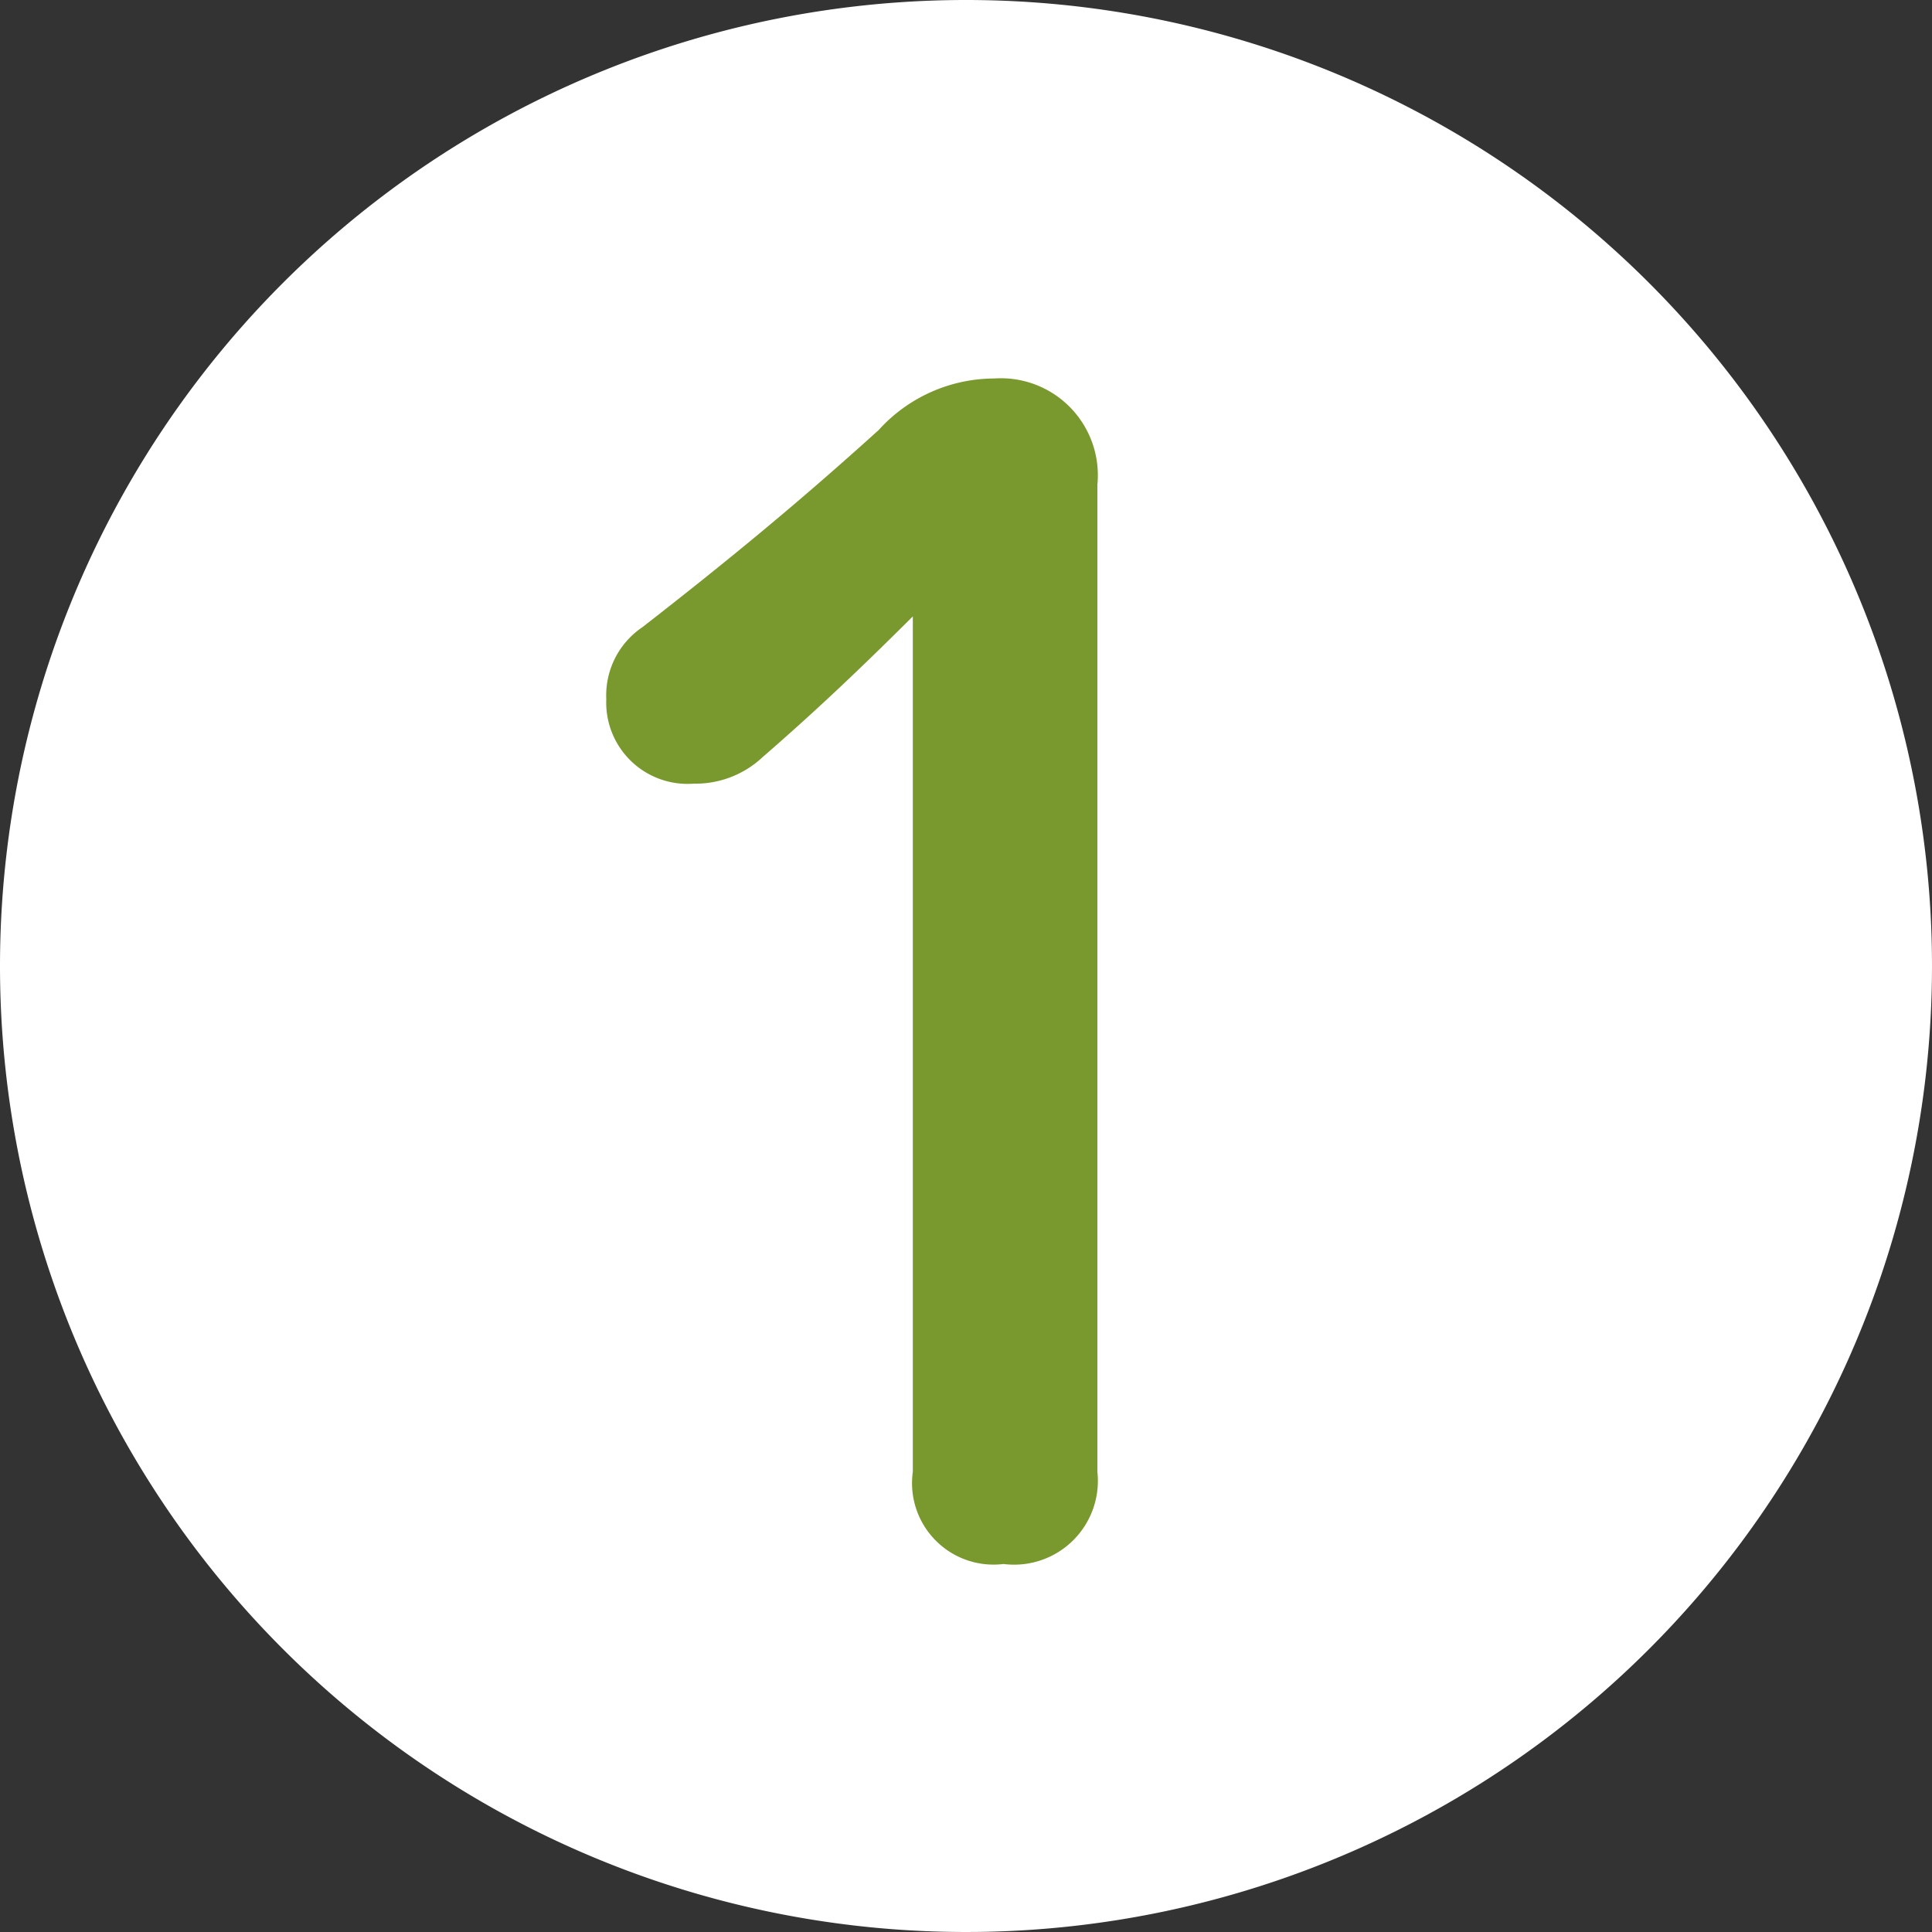
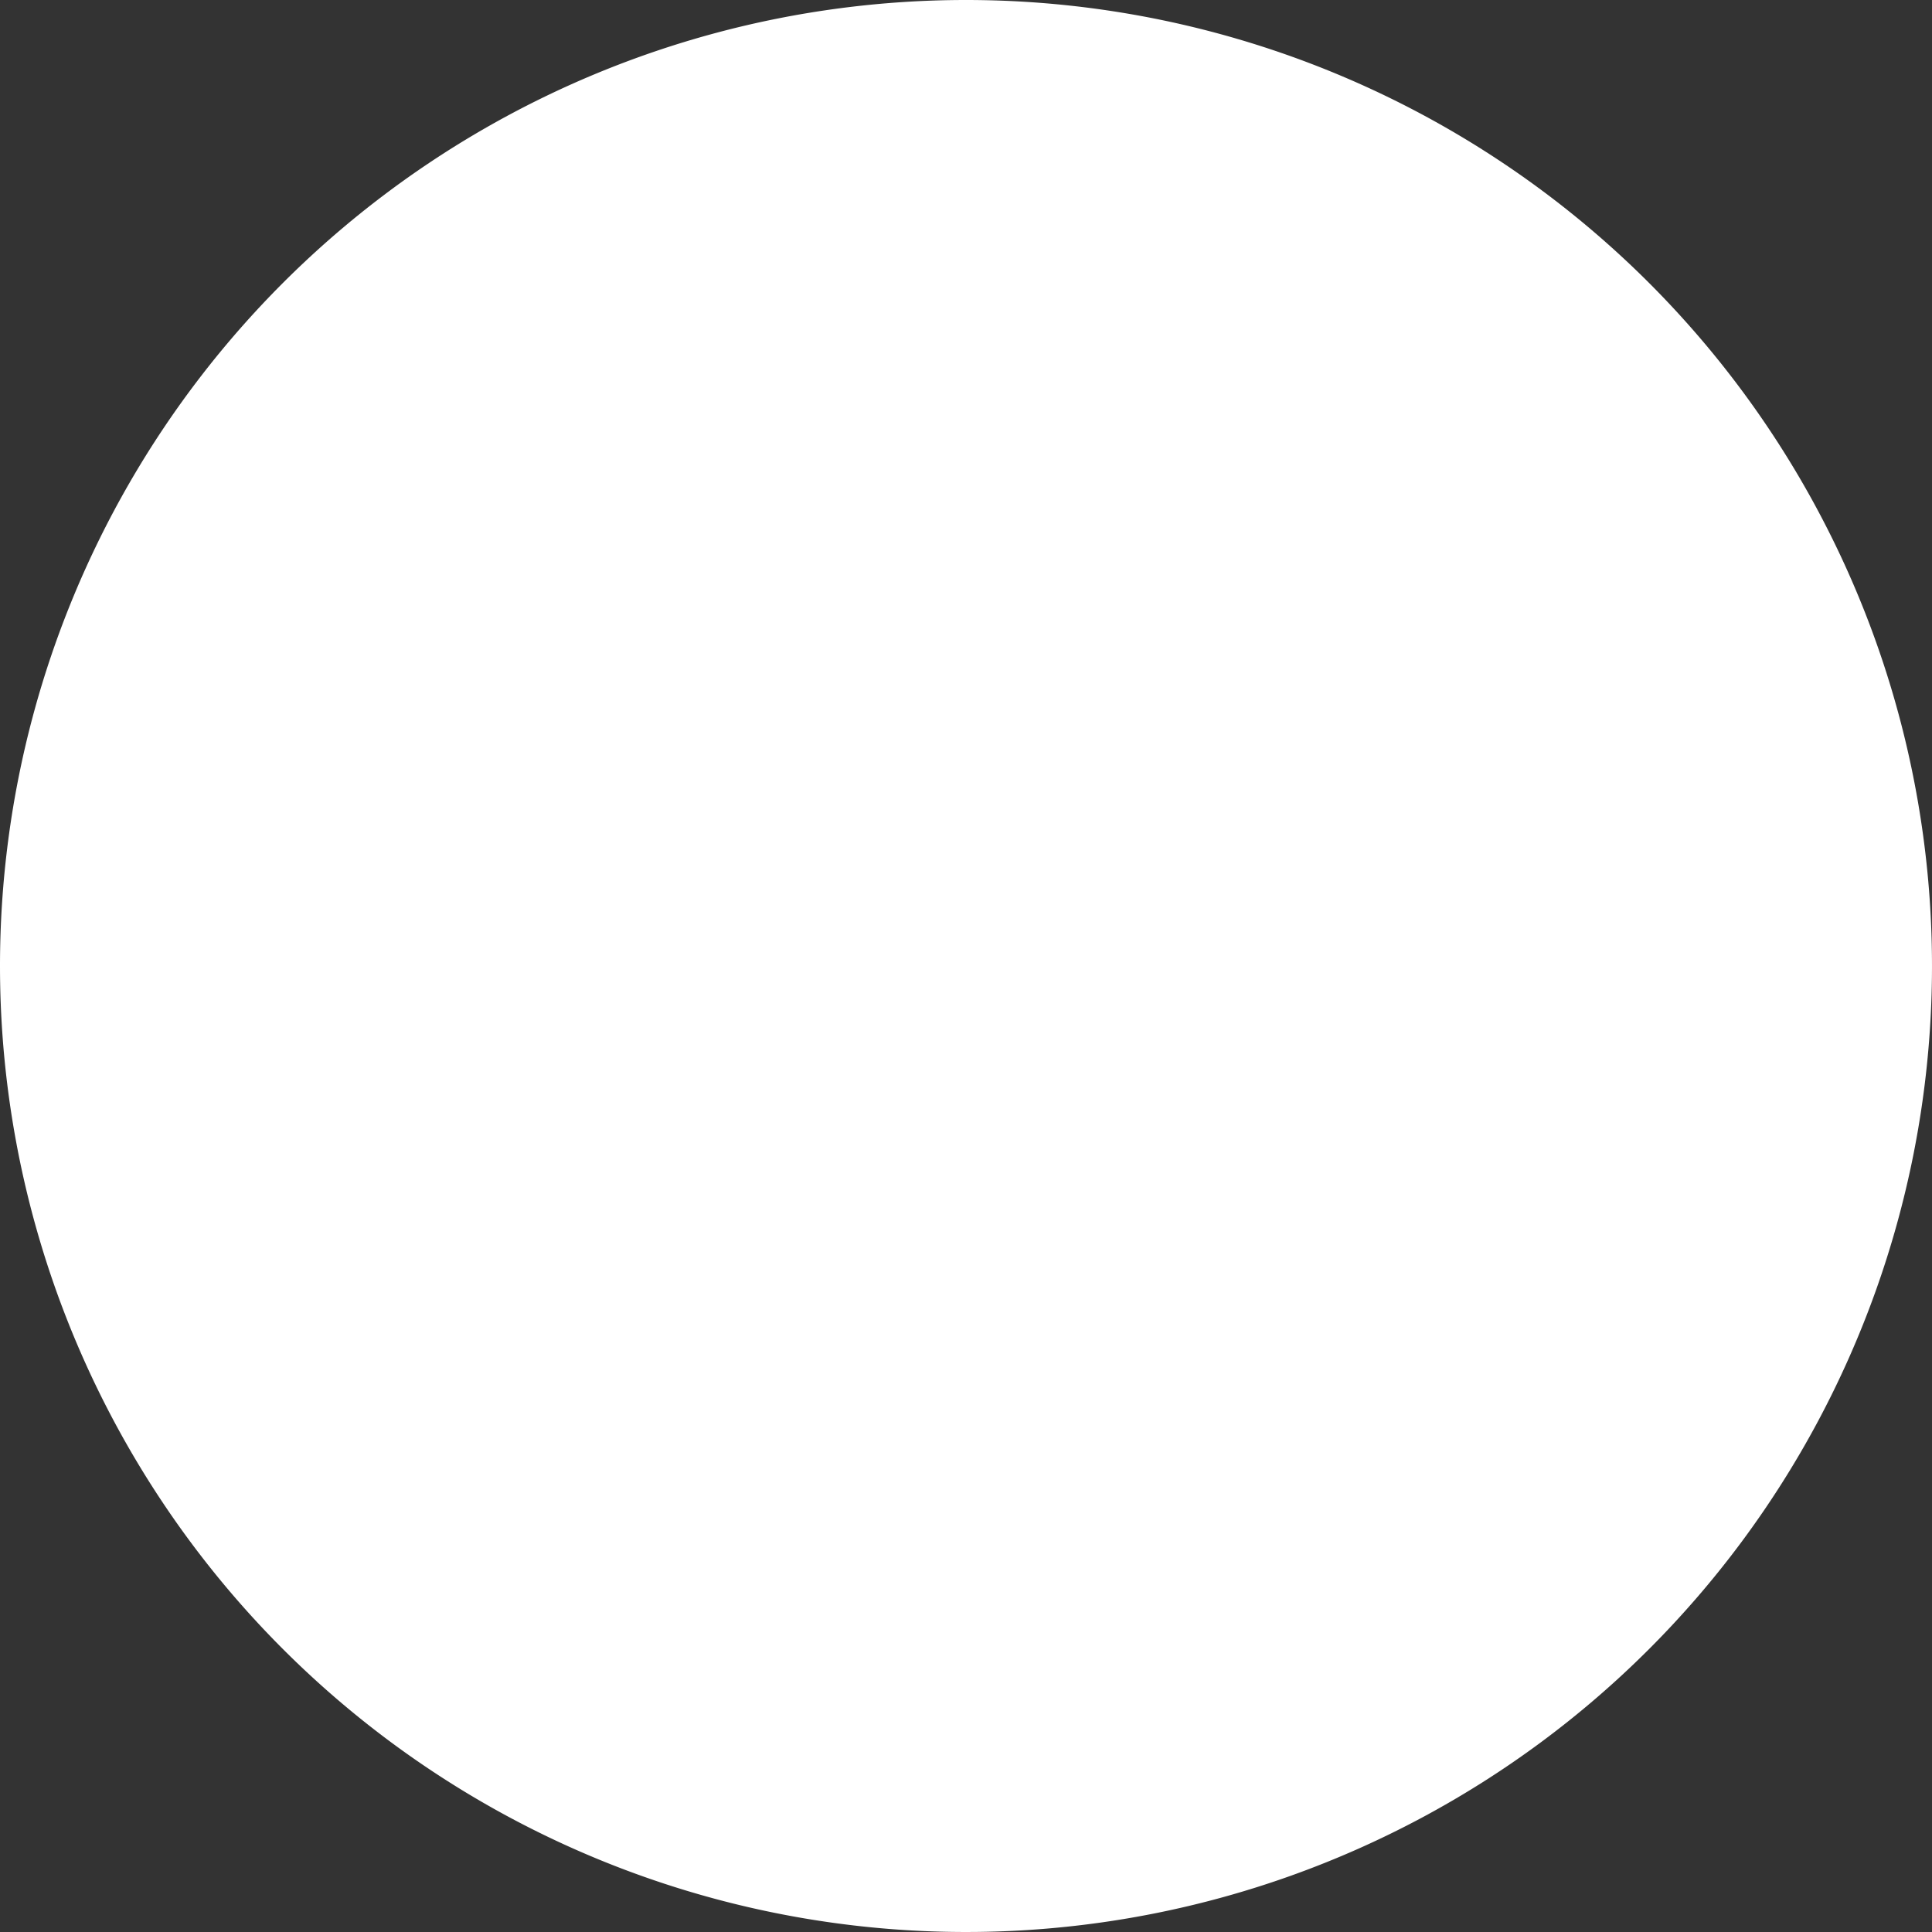
<svg xmlns="http://www.w3.org/2000/svg" width="42" height="42" viewBox="0 0 42 42">
  <rect x="0" y="0" width="42" height="42" fill="#333333" stroke="none" />
  <g id="グループ_61" data-name="グループ 61" transform="translate(-200 -4440)">
    <path id="パス_60" data-name="パス 60" d="M21,0A21,21,0,1,1,0,21,21,21,0,0,1,21,0Z" transform="translate(200 4440)" fill="#fff" />
-     <path id="パス_59" data-name="パス 59" d="M-1.156-2.006A1.772,1.772,0,0,0,.816,0a1.821,1.821,0,0,0,2.04-2.006V-23.46A2.108,2.108,0,0,0,.612-25.772,3.4,3.4,0,0,0-1.9-24.65c-1.768,1.6-3.3,2.856-5.134,4.284A1.788,1.788,0,0,0-7.82-18.8a1.768,1.768,0,0,0,1.9,1.836,2.131,2.131,0,0,0,1.5-.578C-3.2-18.6-2.21-19.55-1.156-20.6Z" transform="translate(221 4474)" fill="#79992e" />
  </g>
</svg>